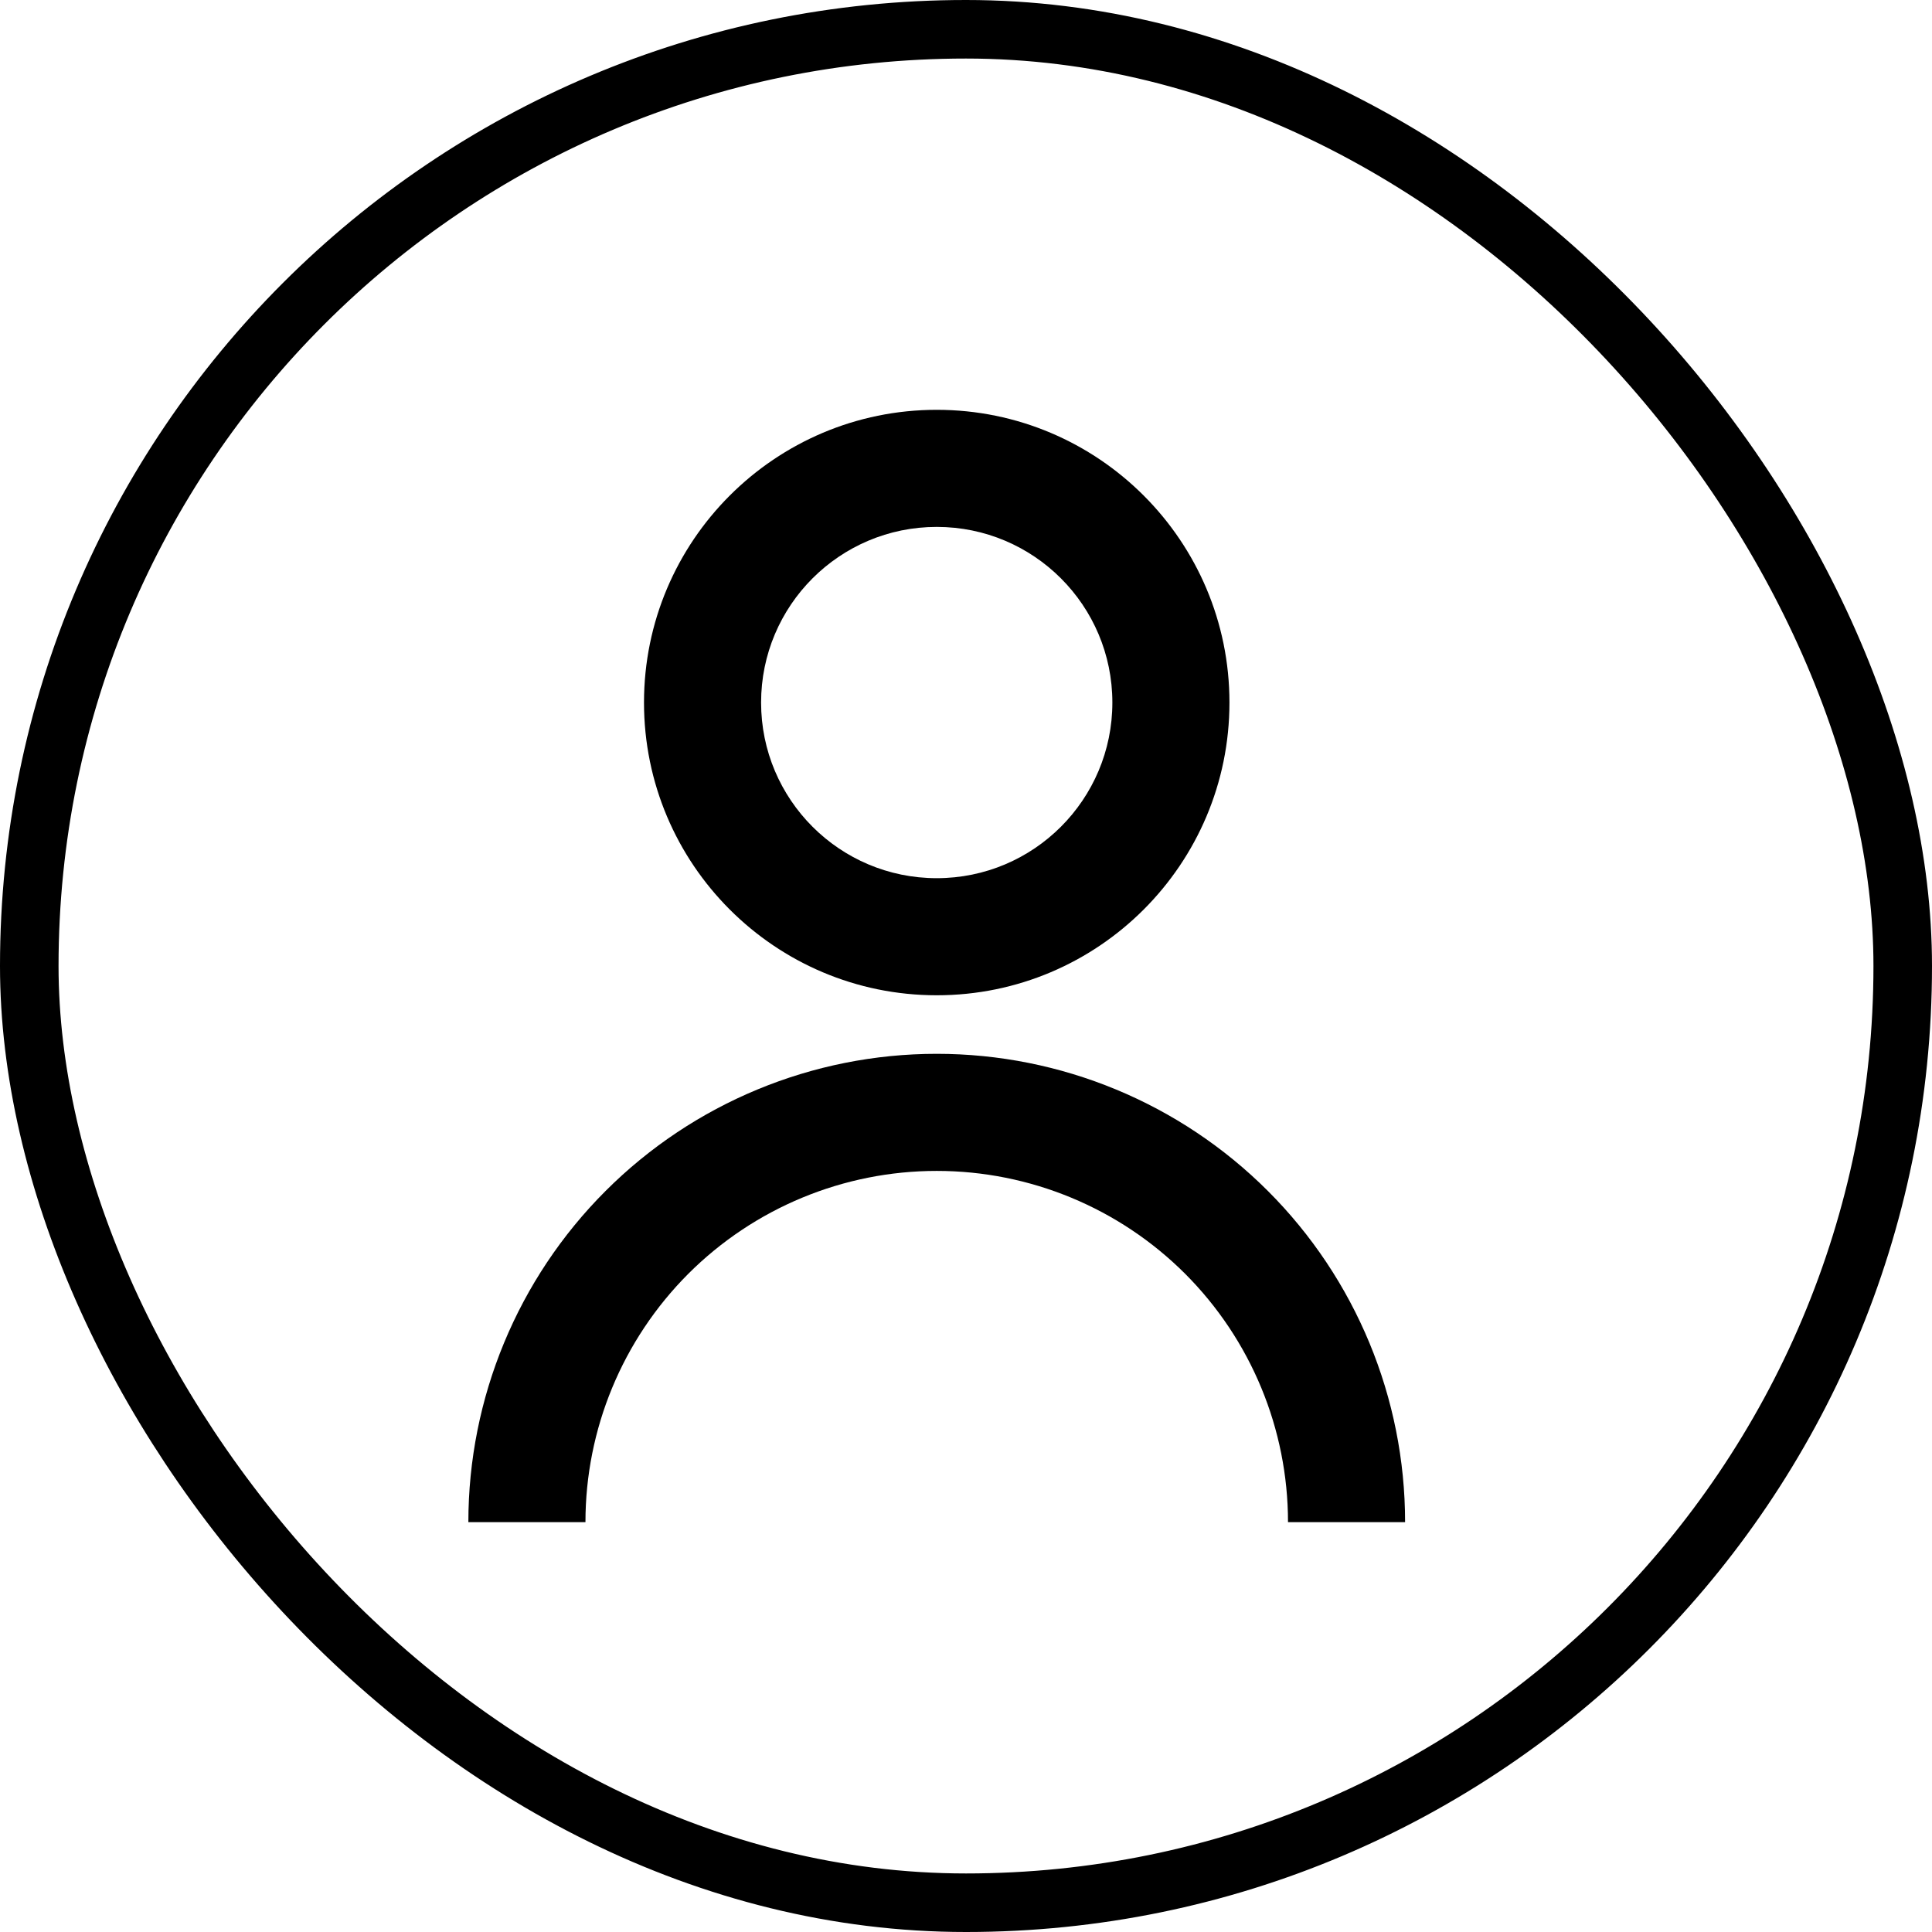
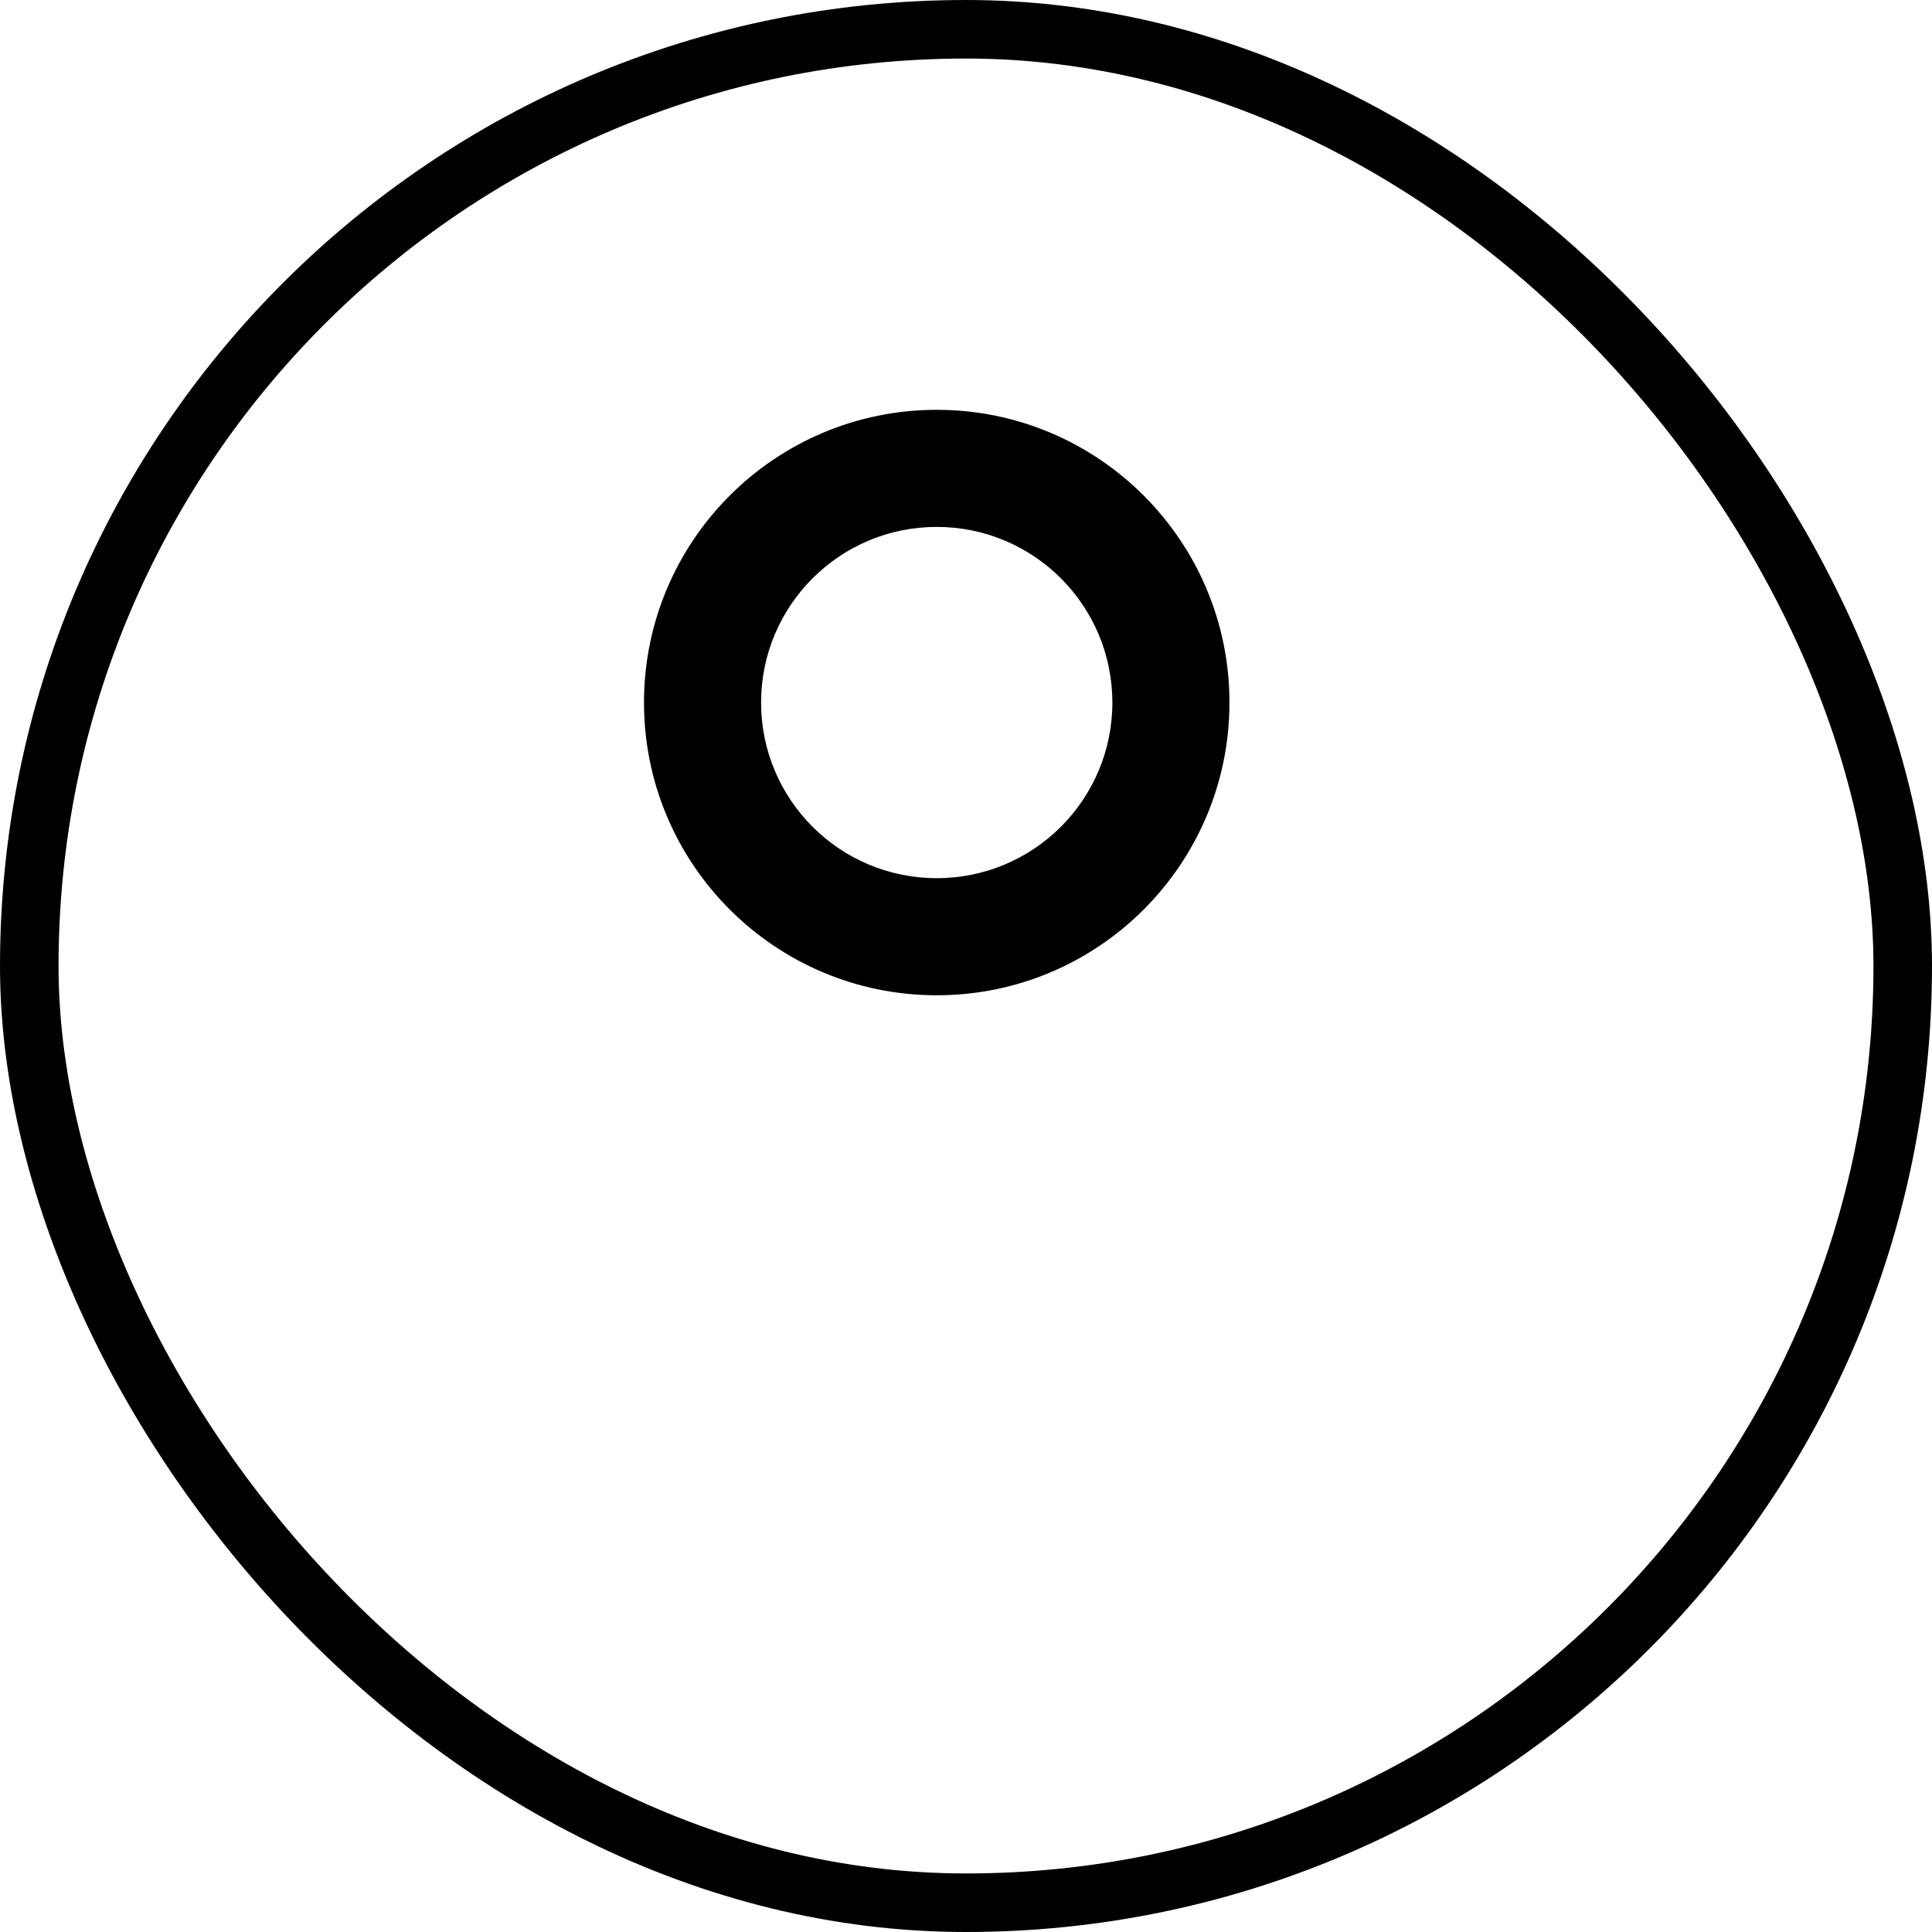
<svg xmlns="http://www.w3.org/2000/svg" width="33" height="33" viewBox="0 0 33 33" fill="none">
  <path d="M11 12C11 9.239 13.239 7 16 7C18.761 7 21 9.239 21 12C21 14.761 18.761 17 16 17C13.239 17 11 14.761 11 12ZM16 15C17.657 15 19 13.657 19 12C19 10.343 17.657 9 16 9C14.343 9 13 10.343 13 12C13 13.657 14.343 15 16 15Z" fill="black" />
-   <path d="M10.343 20.343C8.843 21.843 8 23.878 8 26H10C10 24.409 10.632 22.883 11.757 21.757C12.883 20.632 14.409 20 16 20C17.591 20 19.117 20.632 20.243 21.757C21.368 22.883 22 24.409 22 26H24C24 23.878 23.157 21.843 21.657 20.343C20.157 18.843 18.122 18 16 18C13.878 18 11.843 18.843 10.343 20.343Z" fill="black" />
  <rect x="0.5" y="0.5" width="32" height="32" rx="16" stroke="black" />
</svg>